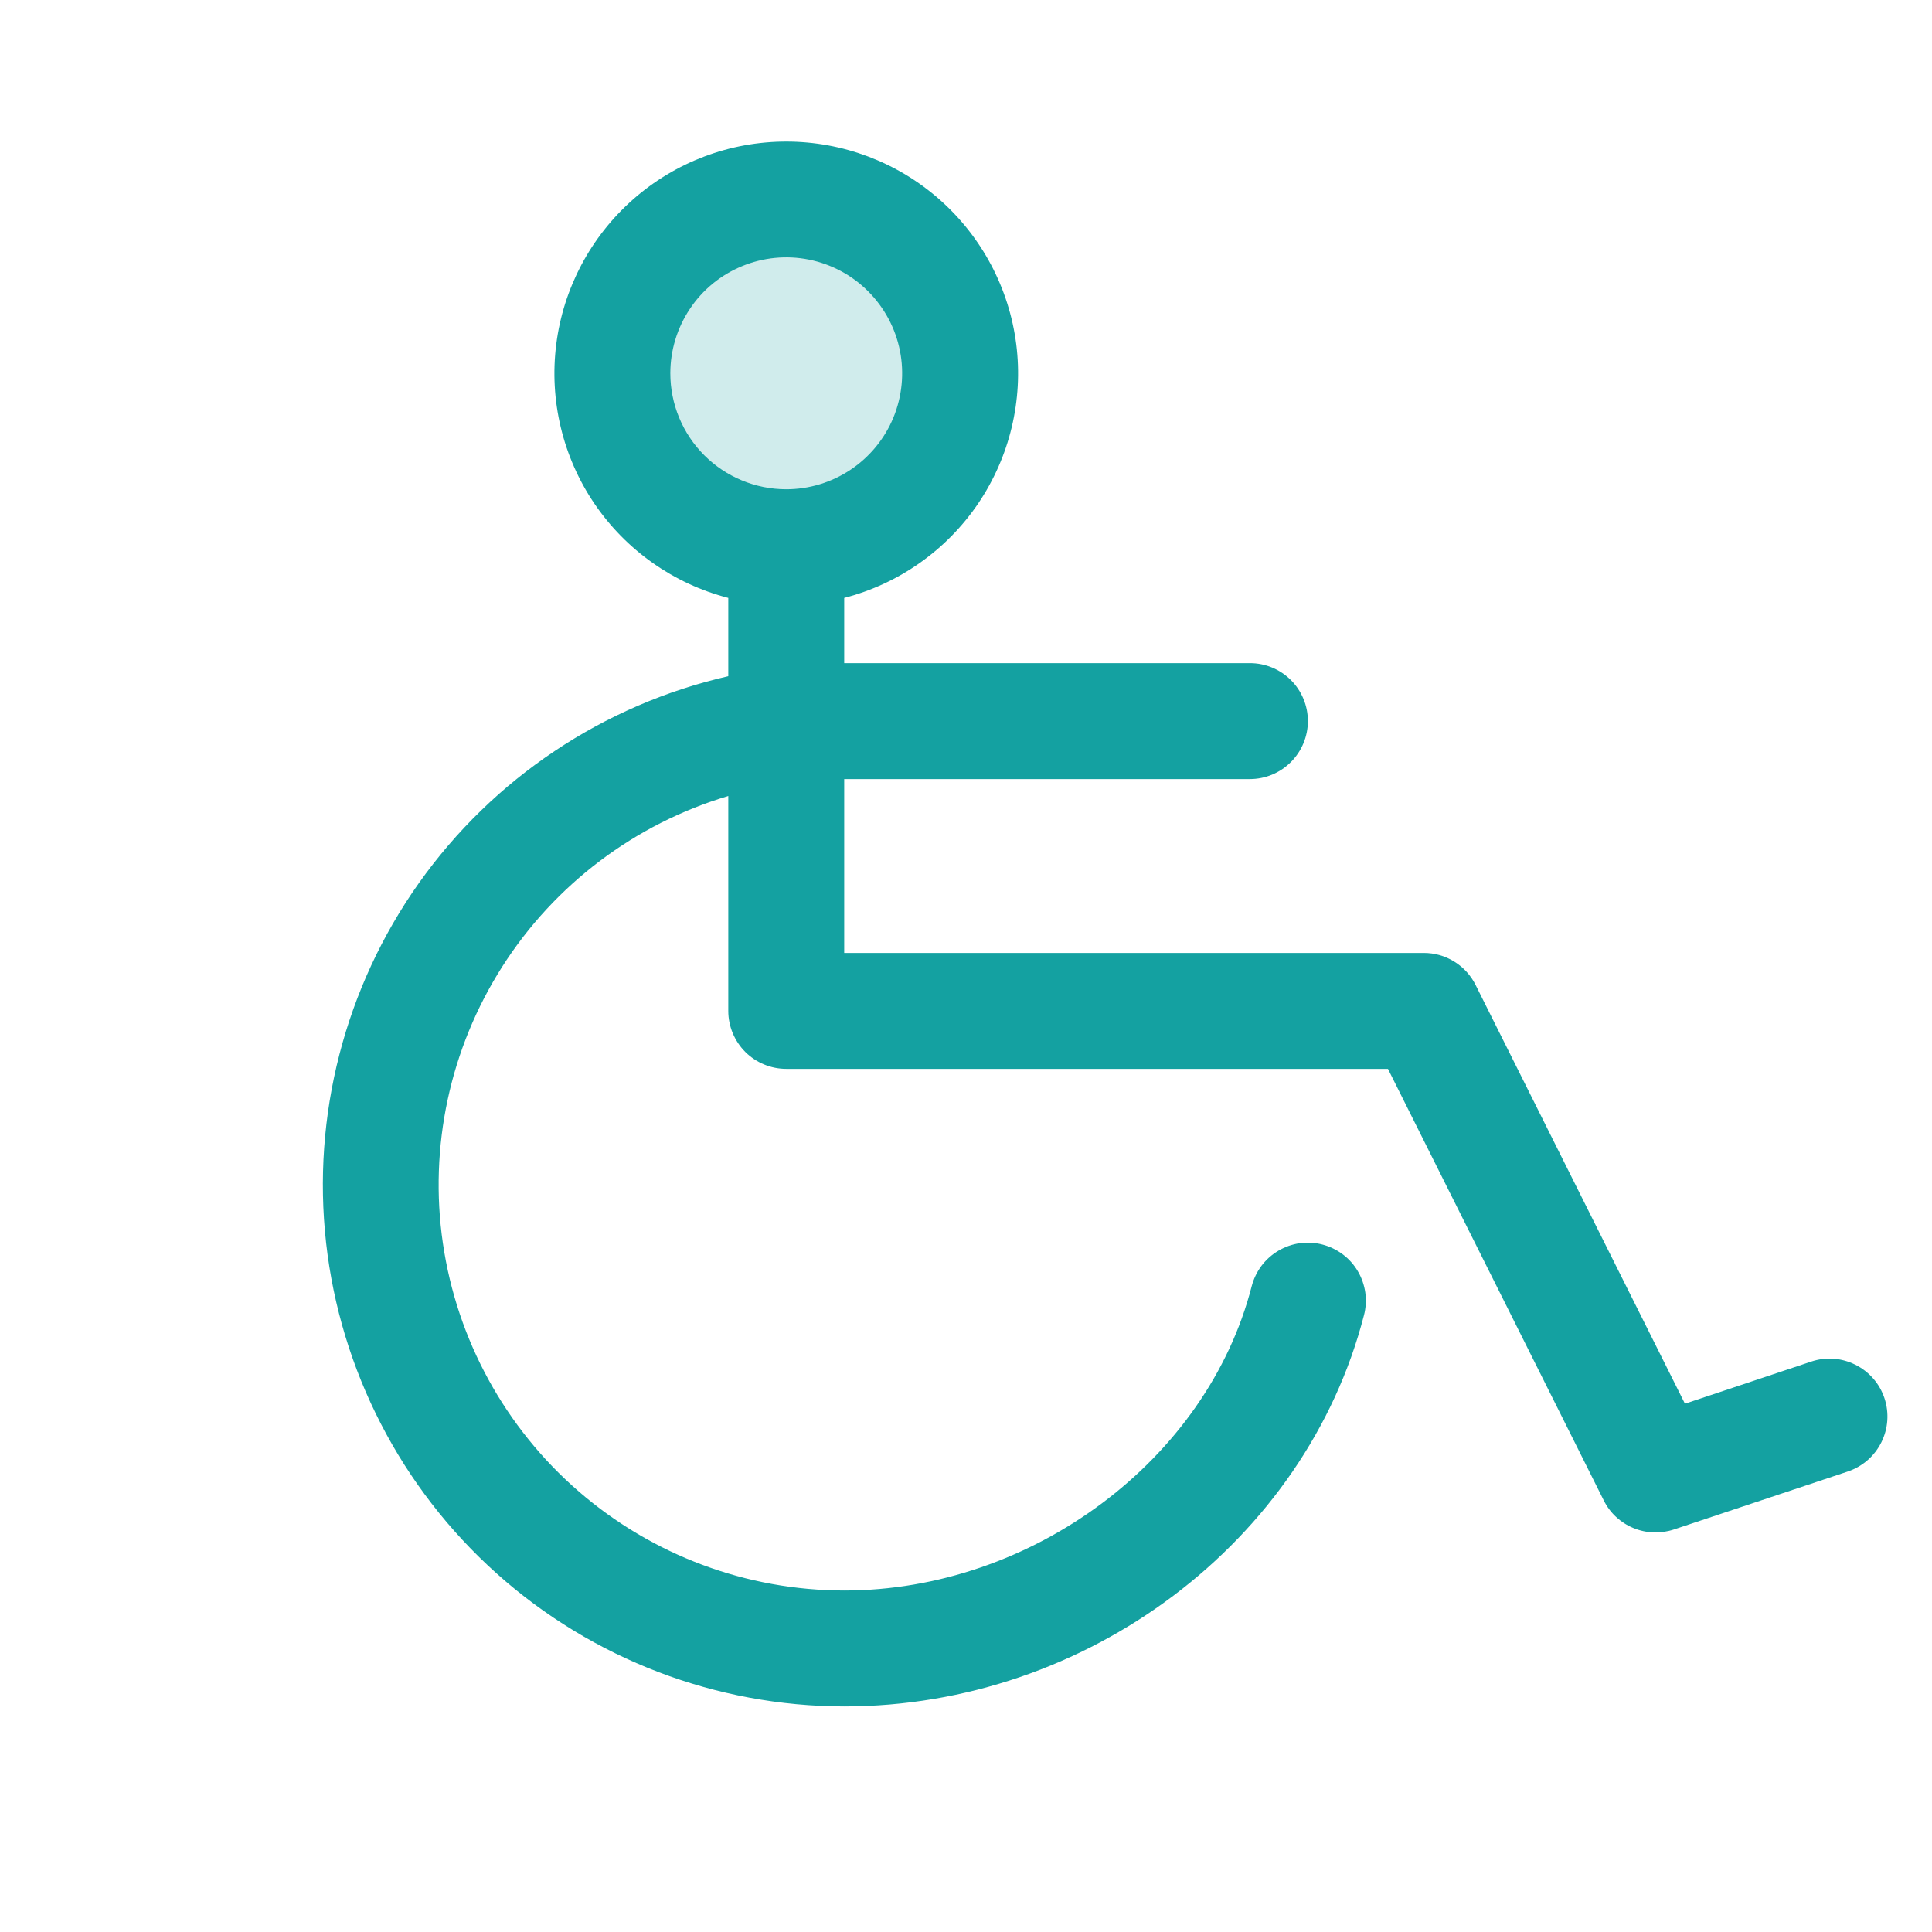
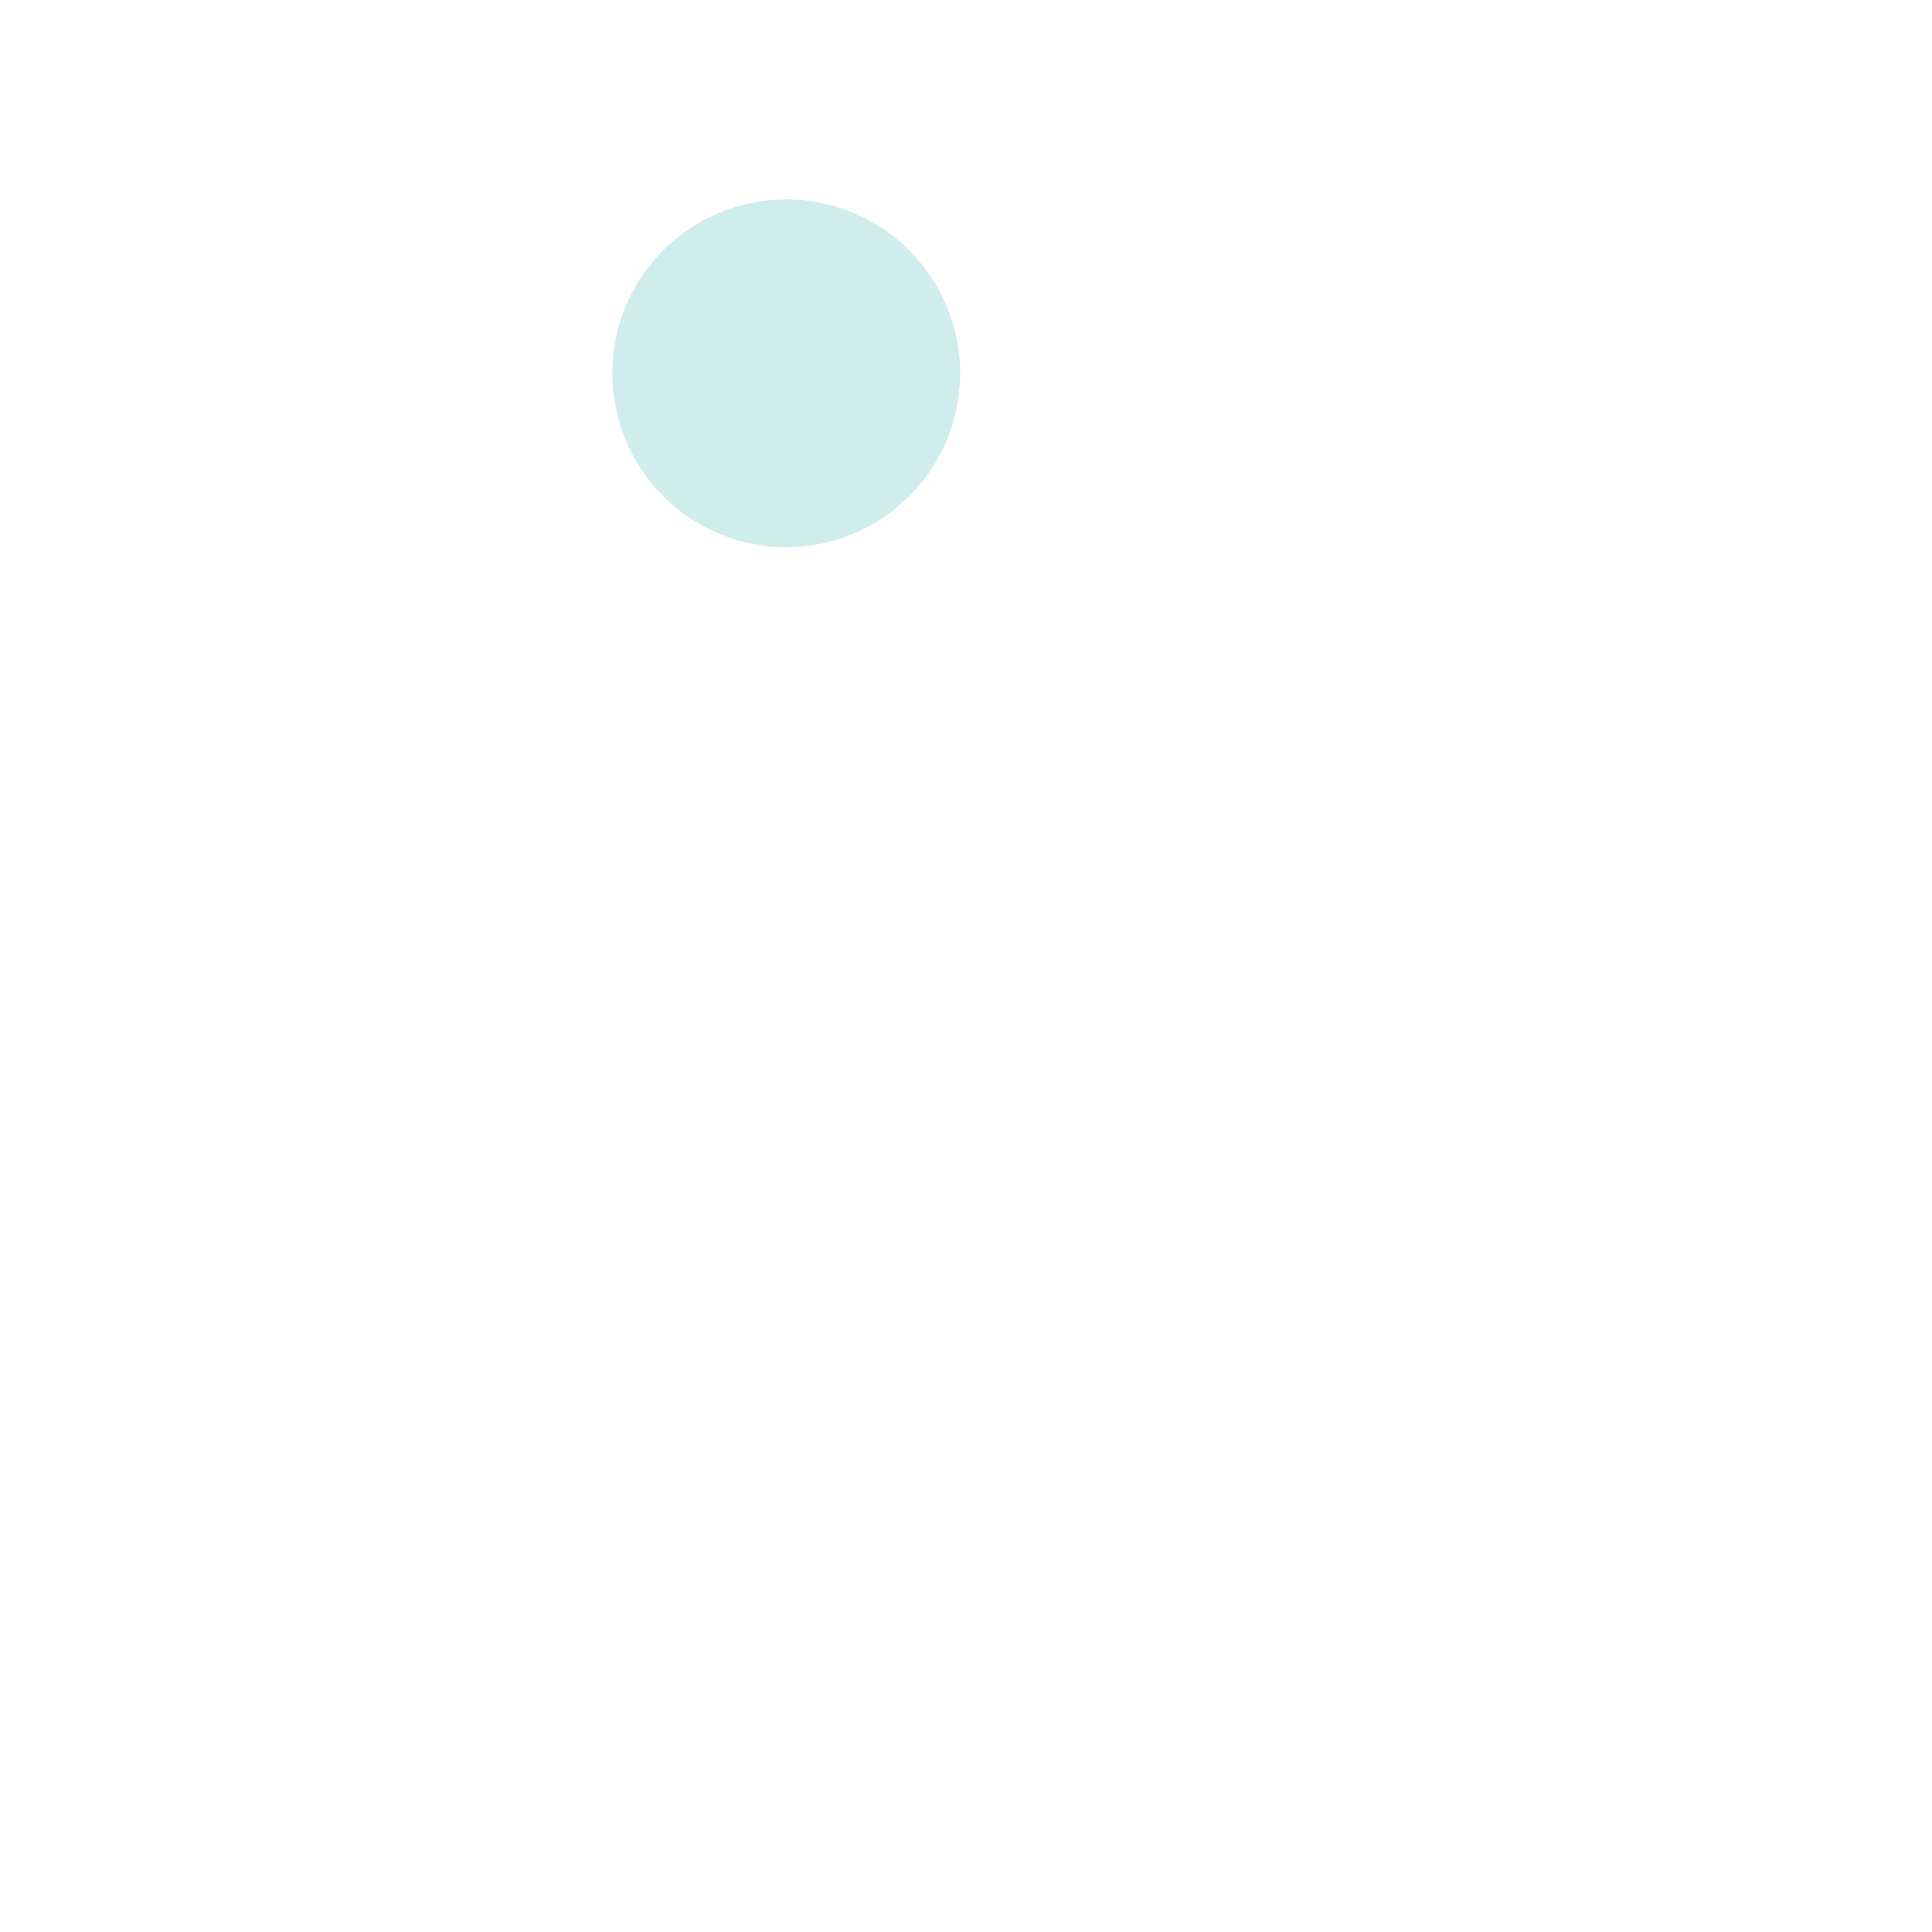
<svg xmlns="http://www.w3.org/2000/svg" width="25" height="25" viewBox="0 0 25 25" fill="none">
  <g clip-path="url(#clip0_371_492)">
    <path opacity="0.2" d="M12.424 4.83C12.424 5.275 12.292 5.71 12.045 6.08C11.797 6.45 11.446 6.739 11.035 6.909C10.624 7.079 10.171 7.124 9.735 7.037C9.298 6.95 8.898 6.736 8.583 6.421C8.268 6.106 8.054 5.705 7.967 5.269C7.88 4.833 7.925 4.38 8.095 3.969C8.265 3.558 8.554 3.207 8.924 2.959C9.294 2.712 9.729 2.58 10.174 2.58C10.771 2.58 11.343 2.817 11.765 3.239C12.187 3.661 12.424 4.233 12.424 4.83Z" fill="#14A1A1" />
-     <path d="M24.385 18.093C24.354 18 24.305 17.913 24.24 17.839C24.176 17.765 24.097 17.704 24.009 17.66C23.921 17.616 23.825 17.589 23.727 17.582C23.629 17.575 23.53 17.588 23.437 17.619L21.803 18.164L19.094 12.745C19.032 12.62 18.936 12.516 18.818 12.443C18.699 12.369 18.563 12.331 18.424 12.331H10.924V10.081H16.174C16.373 10.081 16.563 10.002 16.704 9.861C16.845 9.72 16.924 9.529 16.924 9.331C16.924 9.132 16.845 8.941 16.704 8.8C16.563 8.66 16.373 8.581 16.174 8.581H10.924V7.737C11.631 7.554 12.247 7.12 12.657 6.516C13.066 5.911 13.242 5.178 13.15 4.454C13.058 3.73 12.705 3.064 12.157 2.581C11.609 2.098 10.904 1.832 10.174 1.832C9.444 1.832 8.738 2.098 8.191 2.581C7.643 3.064 7.29 3.73 7.198 4.454C7.106 5.178 7.281 5.911 7.691 6.516C8.101 7.12 8.717 7.554 9.424 7.737V8.75C7.807 9.12 6.382 10.072 5.422 11.425C4.463 12.778 4.035 14.437 4.22 16.085C4.406 17.734 5.192 19.256 6.428 20.362C7.665 21.468 9.265 22.079 10.924 22.081C14.066 22.081 16.895 19.951 17.65 17.018C17.675 16.923 17.68 16.823 17.667 16.726C17.653 16.628 17.62 16.534 17.57 16.449C17.52 16.364 17.454 16.29 17.375 16.231C17.296 16.172 17.207 16.129 17.111 16.104C17.016 16.079 16.916 16.074 16.819 16.087C16.721 16.101 16.628 16.134 16.543 16.184C16.458 16.234 16.384 16.3 16.324 16.379C16.265 16.458 16.222 16.548 16.197 16.643C15.62 18.893 13.353 20.581 10.924 20.581C9.663 20.58 8.445 20.126 7.491 19.301C6.537 18.476 5.913 17.336 5.731 16.088C5.549 14.841 5.822 13.57 6.5 12.507C7.178 11.444 8.216 10.661 9.424 10.3V13.081C9.424 13.279 9.503 13.47 9.643 13.611C9.784 13.752 9.975 13.831 10.174 13.831H17.96L20.753 19.416C20.833 19.578 20.97 19.704 21.137 19.773C21.304 19.842 21.49 19.848 21.661 19.791L23.911 19.041C24.099 18.978 24.255 18.843 24.344 18.665C24.433 18.488 24.448 18.282 24.385 18.093ZM8.674 4.831C8.674 4.534 8.762 4.244 8.927 3.997C9.091 3.75 9.326 3.558 9.6 3.445C9.874 3.331 10.175 3.301 10.466 3.359C10.757 3.417 11.025 3.56 11.234 3.77C11.444 3.98 11.587 4.247 11.645 4.538C11.703 4.829 11.673 5.13 11.56 5.405C11.446 5.679 11.254 5.913 11.007 6.078C10.76 6.243 10.47 6.331 10.174 6.331C9.776 6.331 9.394 6.172 9.113 5.891C8.832 5.61 8.674 5.228 8.674 4.831Z" fill="#14A1A1" />
  </g>
  <defs>
    <clipPath id="clip0_371_492">
      <rect width="24" height="24" fill="white" transform="translate(0.424 0.33)" />
    </clipPath>
  </defs>
</svg>